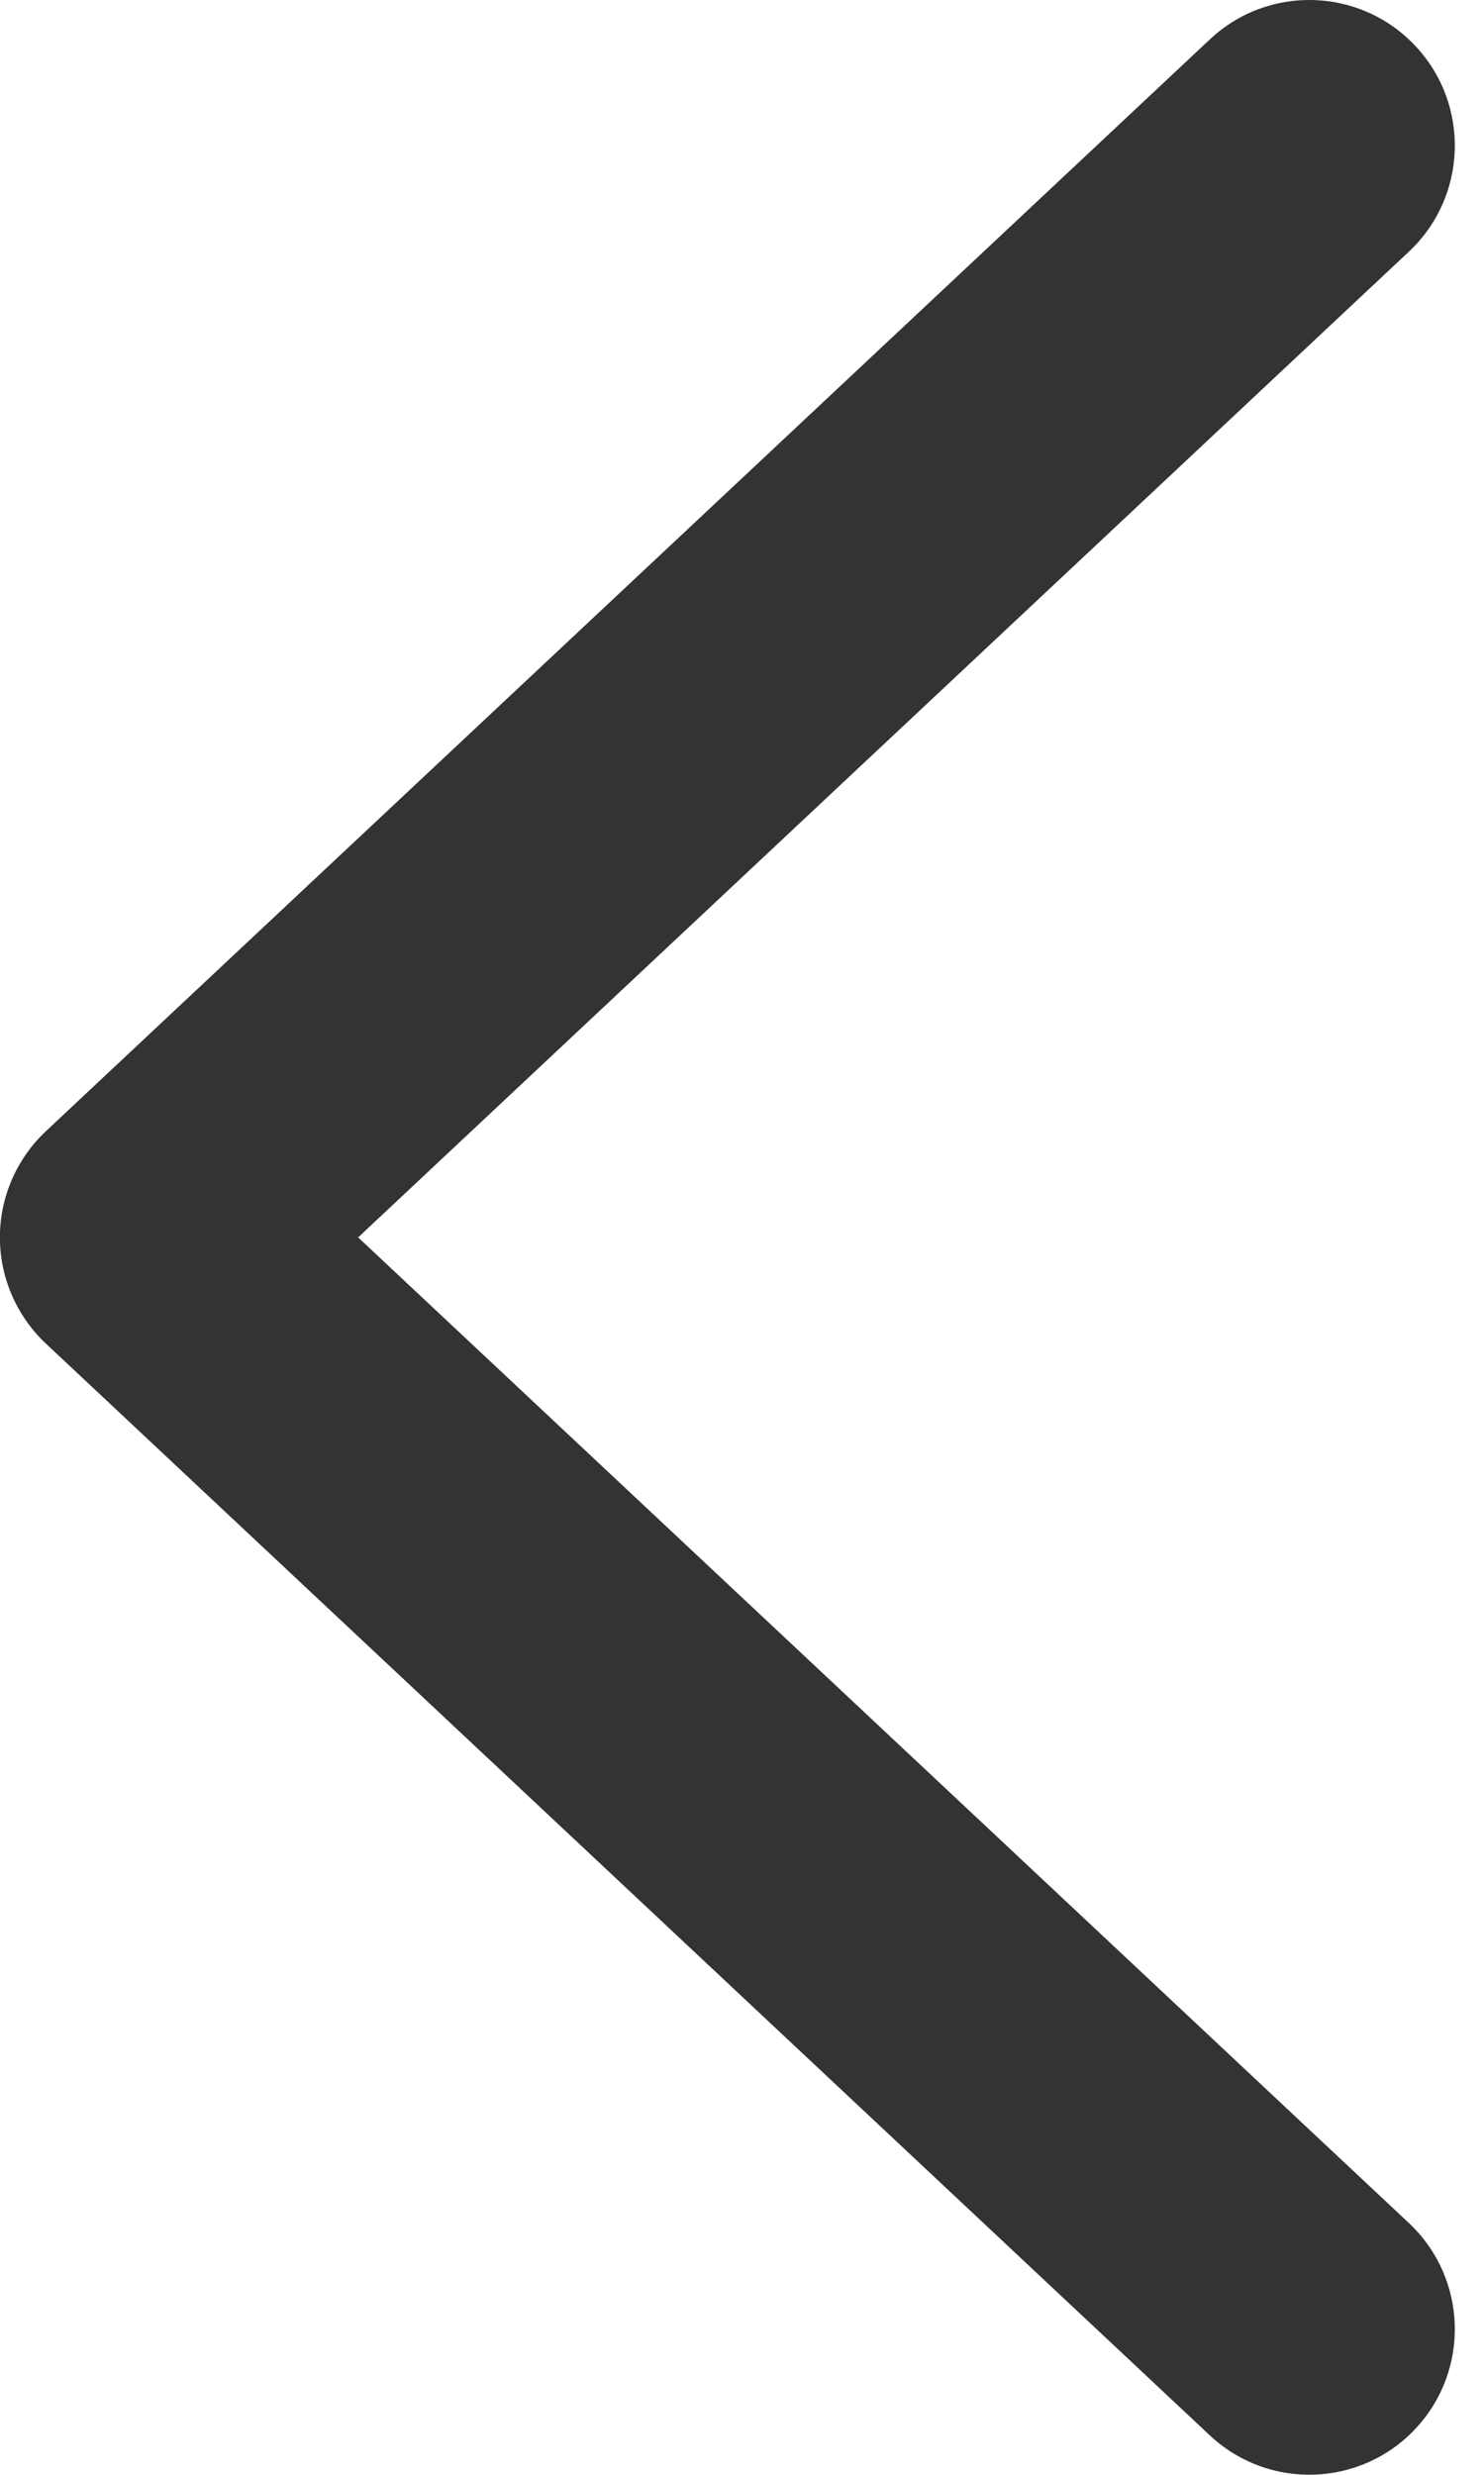
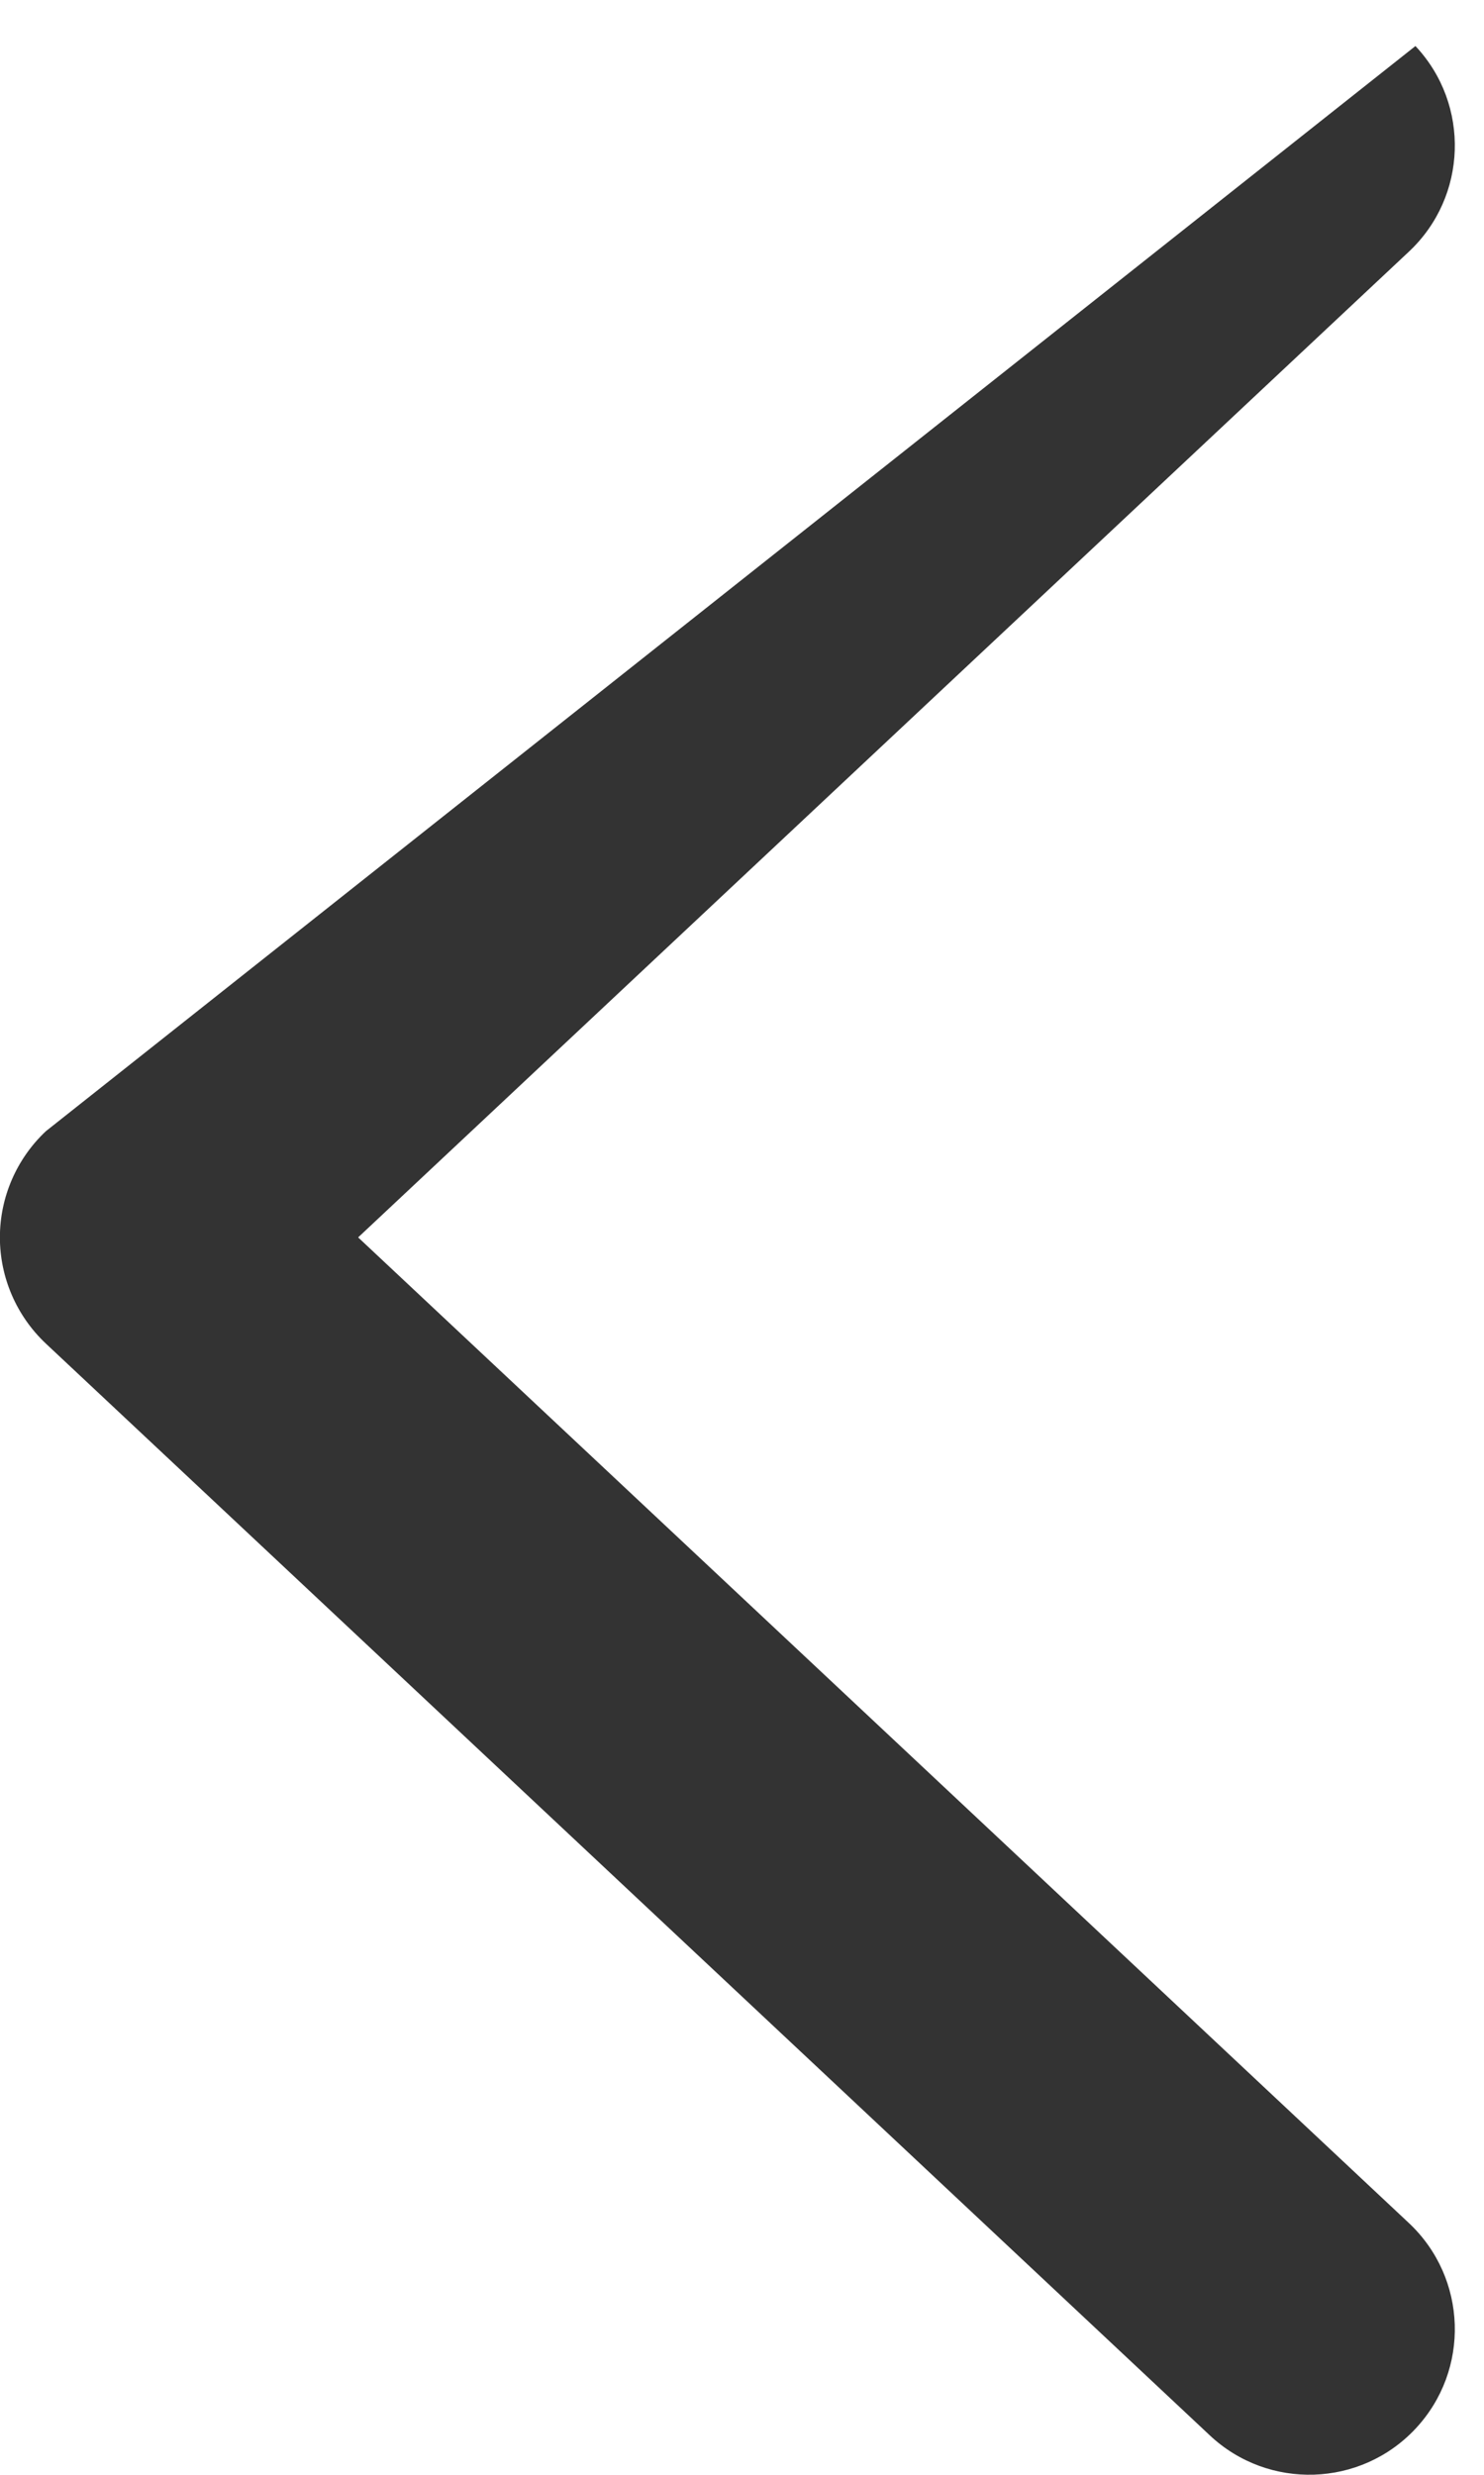
<svg xmlns="http://www.w3.org/2000/svg" width="15" height="25" viewBox="0 0 15 25" fill="none">
-   <path fill-rule="evenodd" clip-rule="evenodd" d="M14.307 0.465C13.752 -0.128 12.821 -0.158 12.229 0.398L0.464 11.427C0.168 11.705 -0.001 12.093 -0.001 12.5C-0.001 12.906 0.168 13.295 0.464 13.573L12.229 24.602C12.821 25.157 13.752 25.127 14.307 24.535C14.863 23.942 14.833 23.012 14.24 22.456L3.62 12.5L14.24 2.543C14.833 1.988 14.863 1.057 14.307 0.465Z" fill="#333333" />
+   <path fill-rule="evenodd" clip-rule="evenodd" d="M14.307 0.465L0.464 11.427C0.168 11.705 -0.001 12.093 -0.001 12.5C-0.001 12.906 0.168 13.295 0.464 13.573L12.229 24.602C12.821 25.157 13.752 25.127 14.307 24.535C14.863 23.942 14.833 23.012 14.24 22.456L3.62 12.5L14.24 2.543C14.833 1.988 14.863 1.057 14.307 0.465Z" fill="#333333" />
</svg>